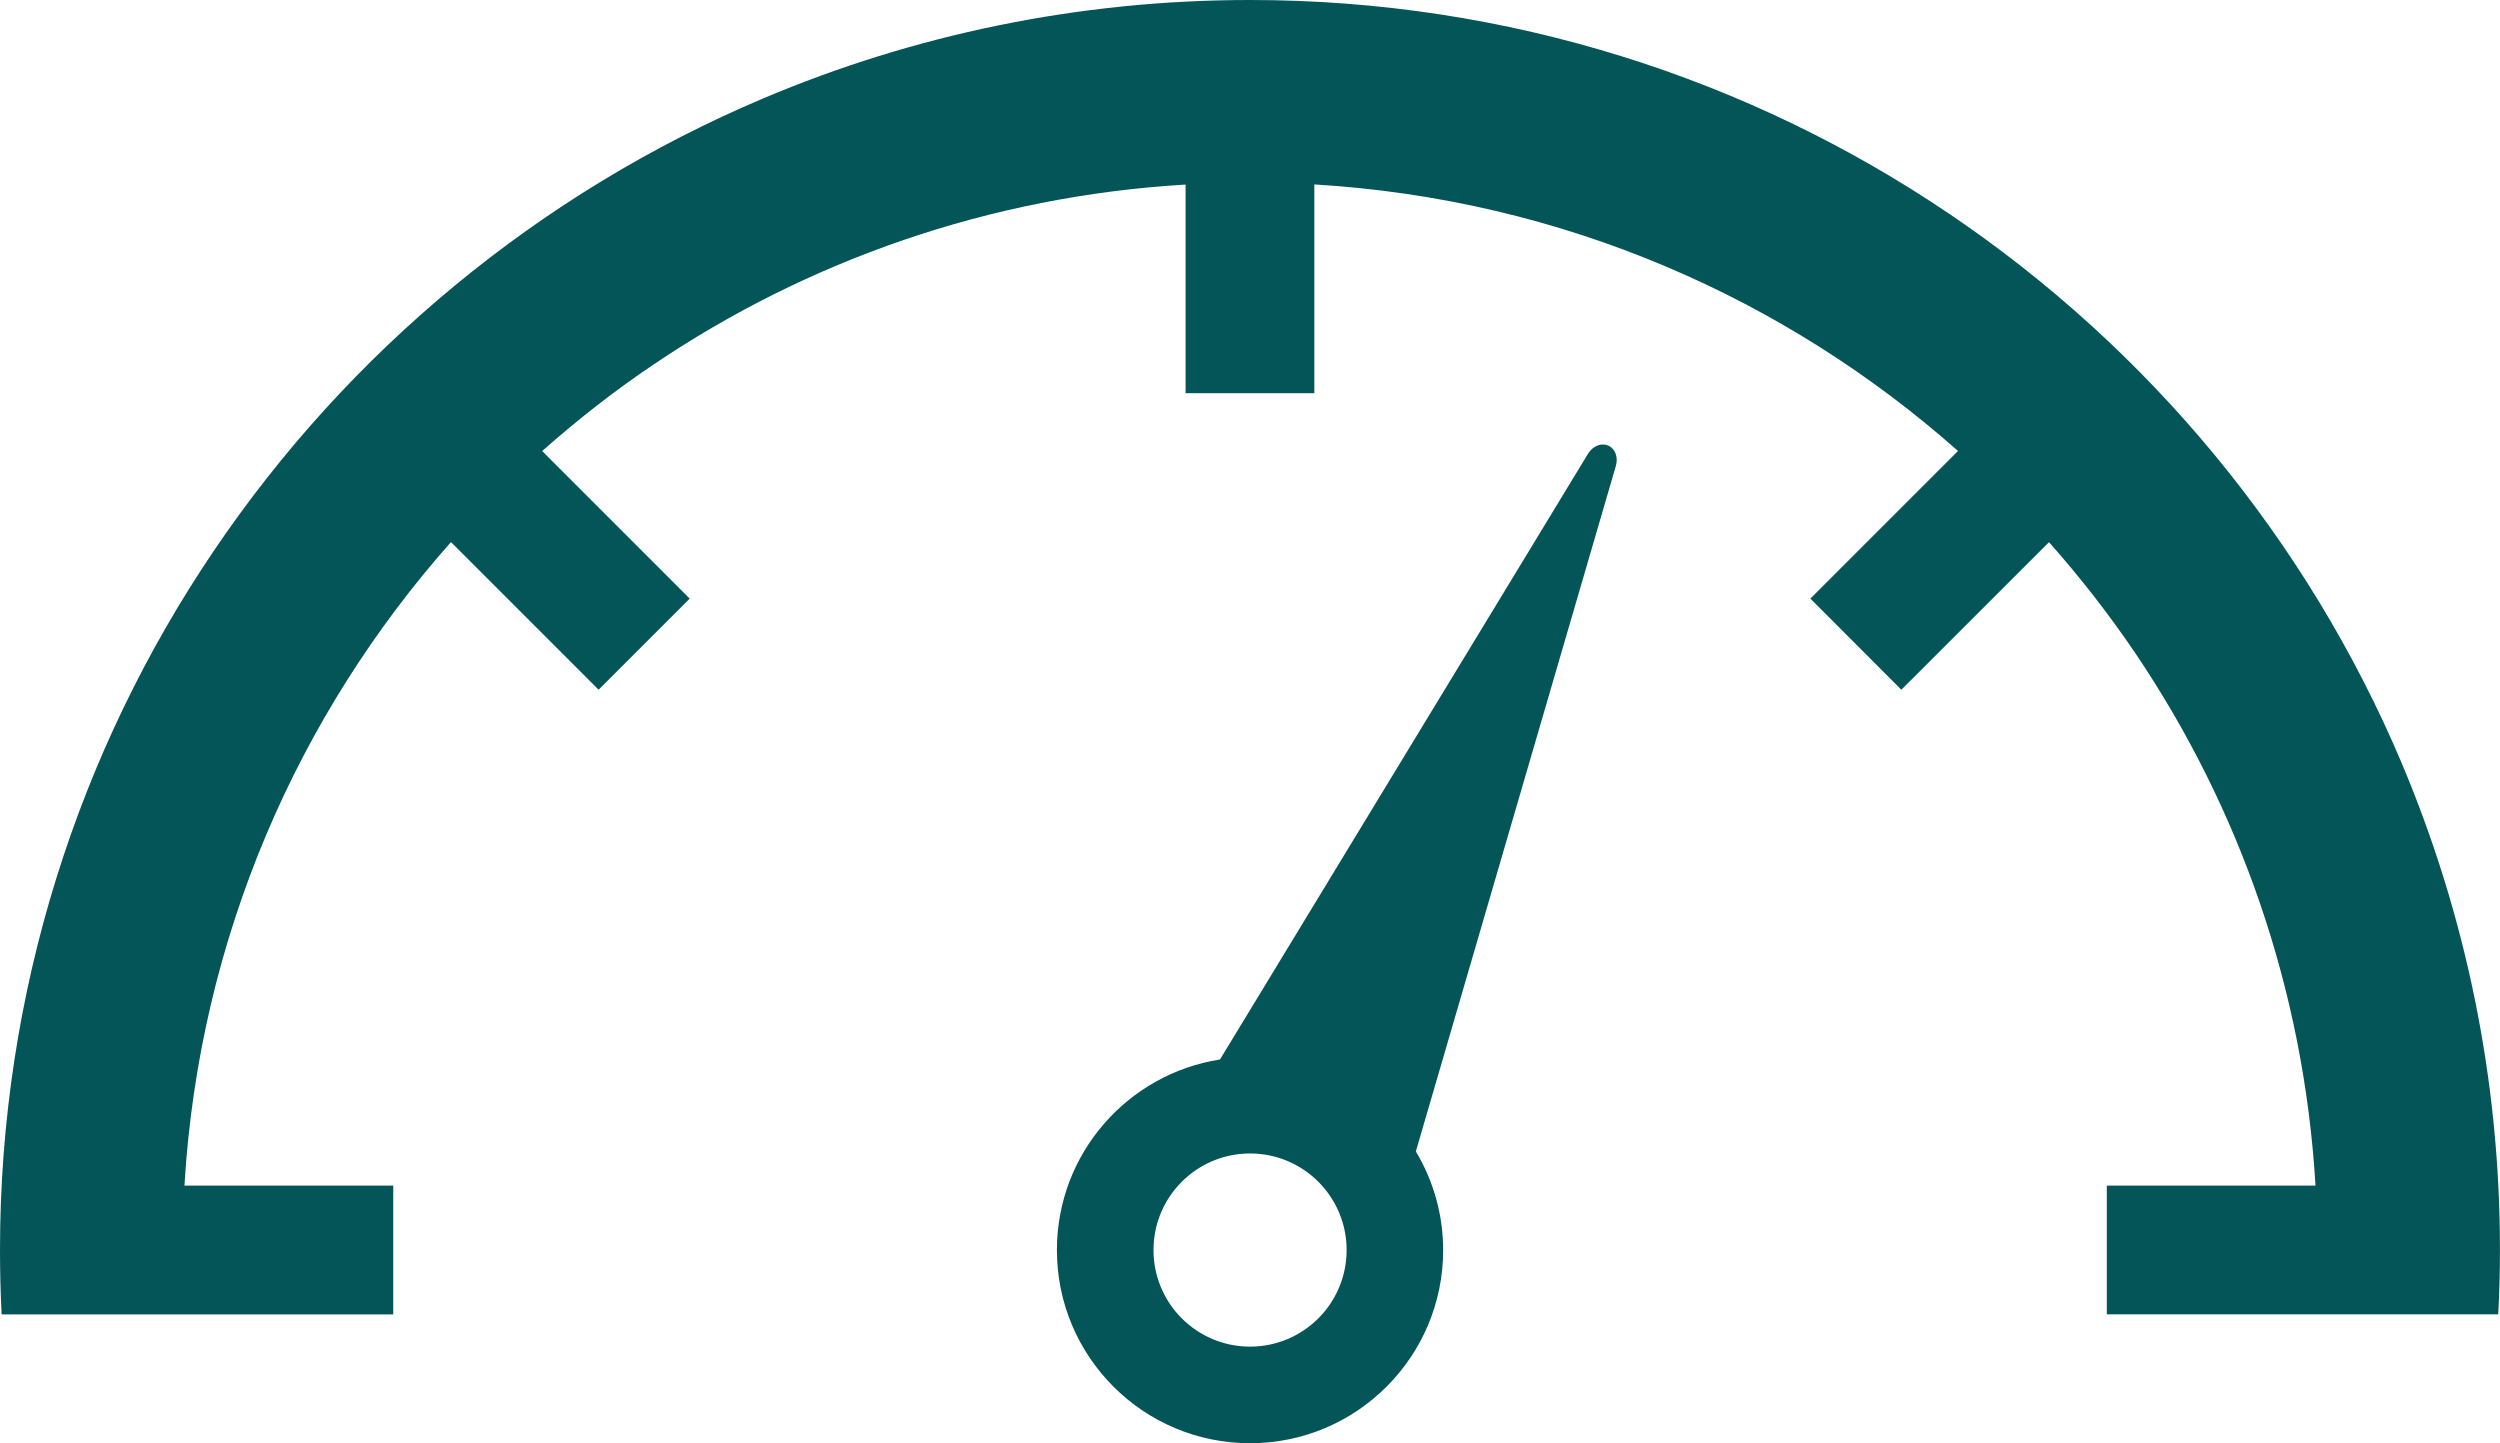
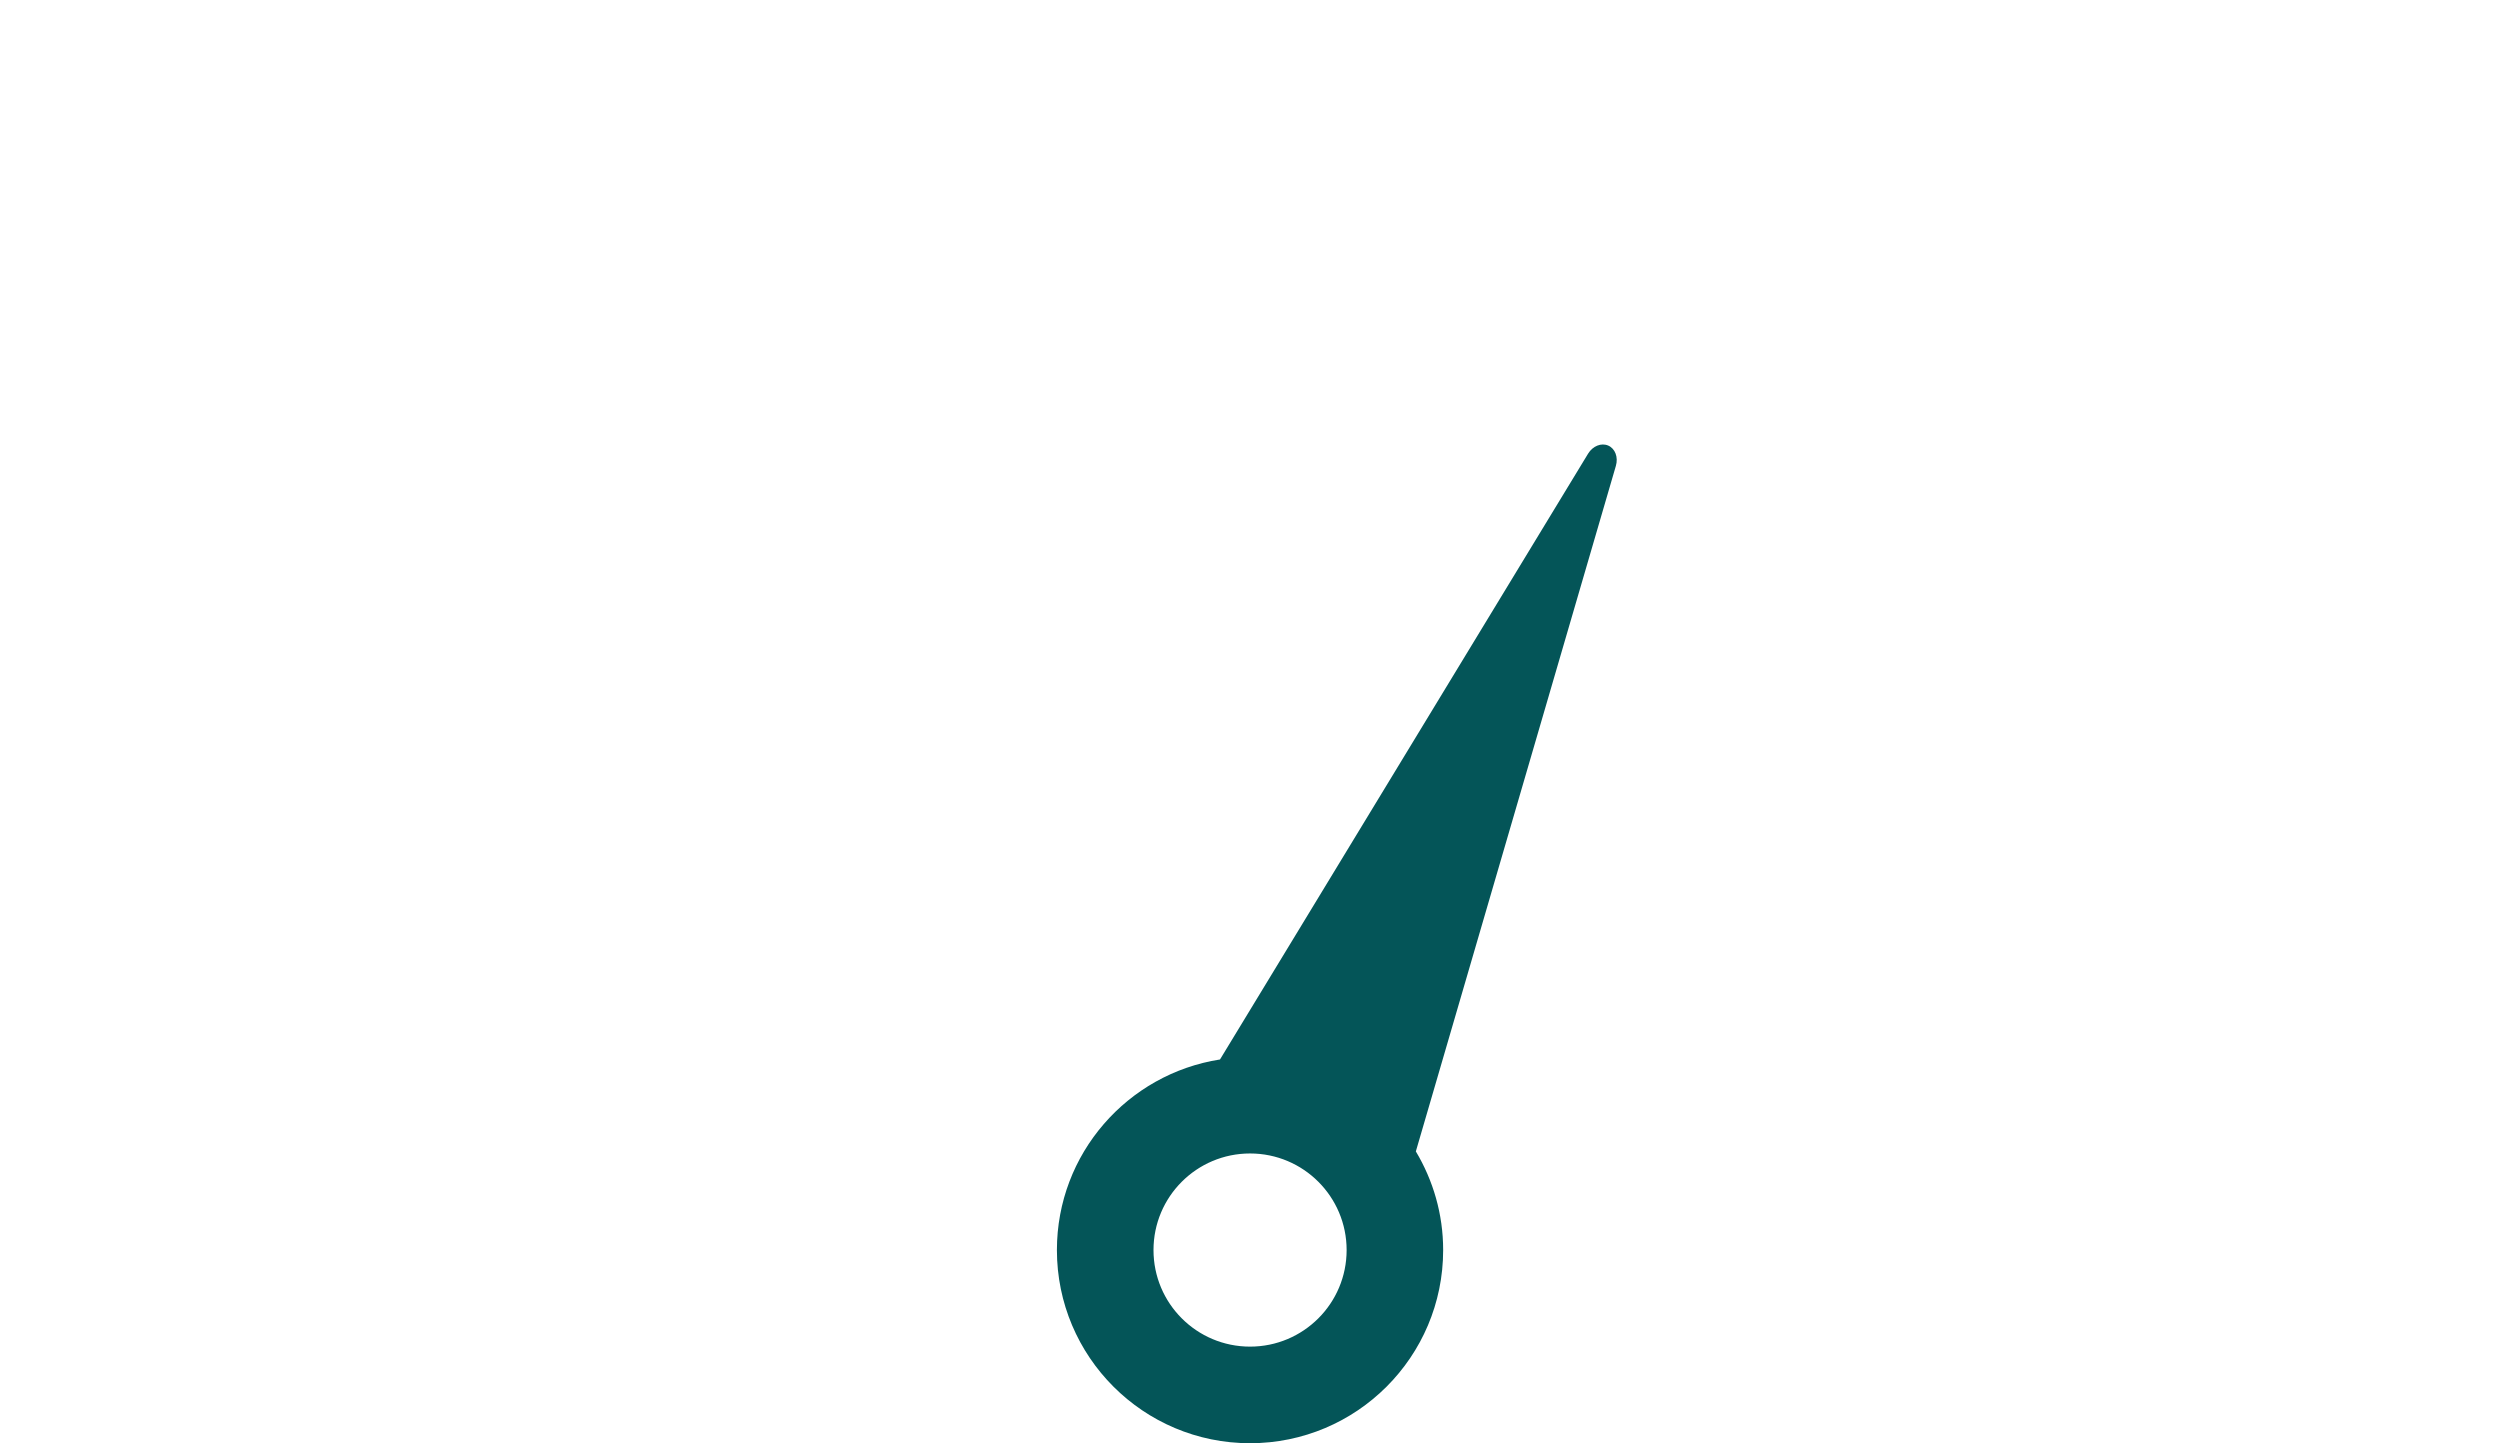
<svg xmlns="http://www.w3.org/2000/svg" id="_2" viewBox="0 0 800 461.83">
  <defs>
    <style>.cls-1{fill:#045558;stroke-width:0px;}</style>
  </defs>
-   <path class="cls-1" d="M768.59,244.29c-30.39-71.79-81.07-132.8-144.9-175.92C559.86,25.24,482.75,0,400,0c-55.14,0-107.81,11.2-155.68,31.45-71.82,30.38-132.84,81.07-175.96,144.9C25.24,240.13,0,317.3,0,400c0,6.92.17,13.77.52,20.6h125.32v-41.2H59.02c2.36-39.68,11.47-77.48,26.2-112.34,14.55-34.44,34.65-66.02,59.09-93.6l47.24,47.25,29.15-29.16-47.21-47.22c11.23-9.94,23.07-19.23,35.54-27.62,49.23-33.24,107.43-53.91,170.36-57.65v66.77h41.2V59.02c39.72,2.38,77.53,11.47,112.37,26.21,34.44,14.55,66.03,34.64,93.6,59.08l-47.24,47.24,29.11,29.16,47.25-47.22c9.95,11.23,19.19,23.07,27.64,35.55,33.23,49.23,53.91,107.43,57.64,170.35h-66.78v41.2h125.25c.38-6.83.55-13.68.55-20.6.04-55.13-11.19-107.8-31.41-155.71Z" />
  <path class="cls-1" d="M514.65,142.59c-2.21-.97-4.95.11-6.46,2.58l-117.79,193.86c-29.55,4.62-52.19,30.14-52.19,60.99,0,34.14,27.67,61.81,61.8,61.81s61.8-27.67,61.8-61.81c0-11.55-3.22-22.32-8.74-31.57l64.01-219.37c.81-2.77-.23-5.53-2.45-6.5ZM400.02,430.92c-17.07,0-30.9-13.82-30.9-30.9s13.83-30.91,30.9-30.91,30.9,13.84,30.9,30.91c0,17.07-13.83,30.9-30.9,30.9Z" />
</svg>